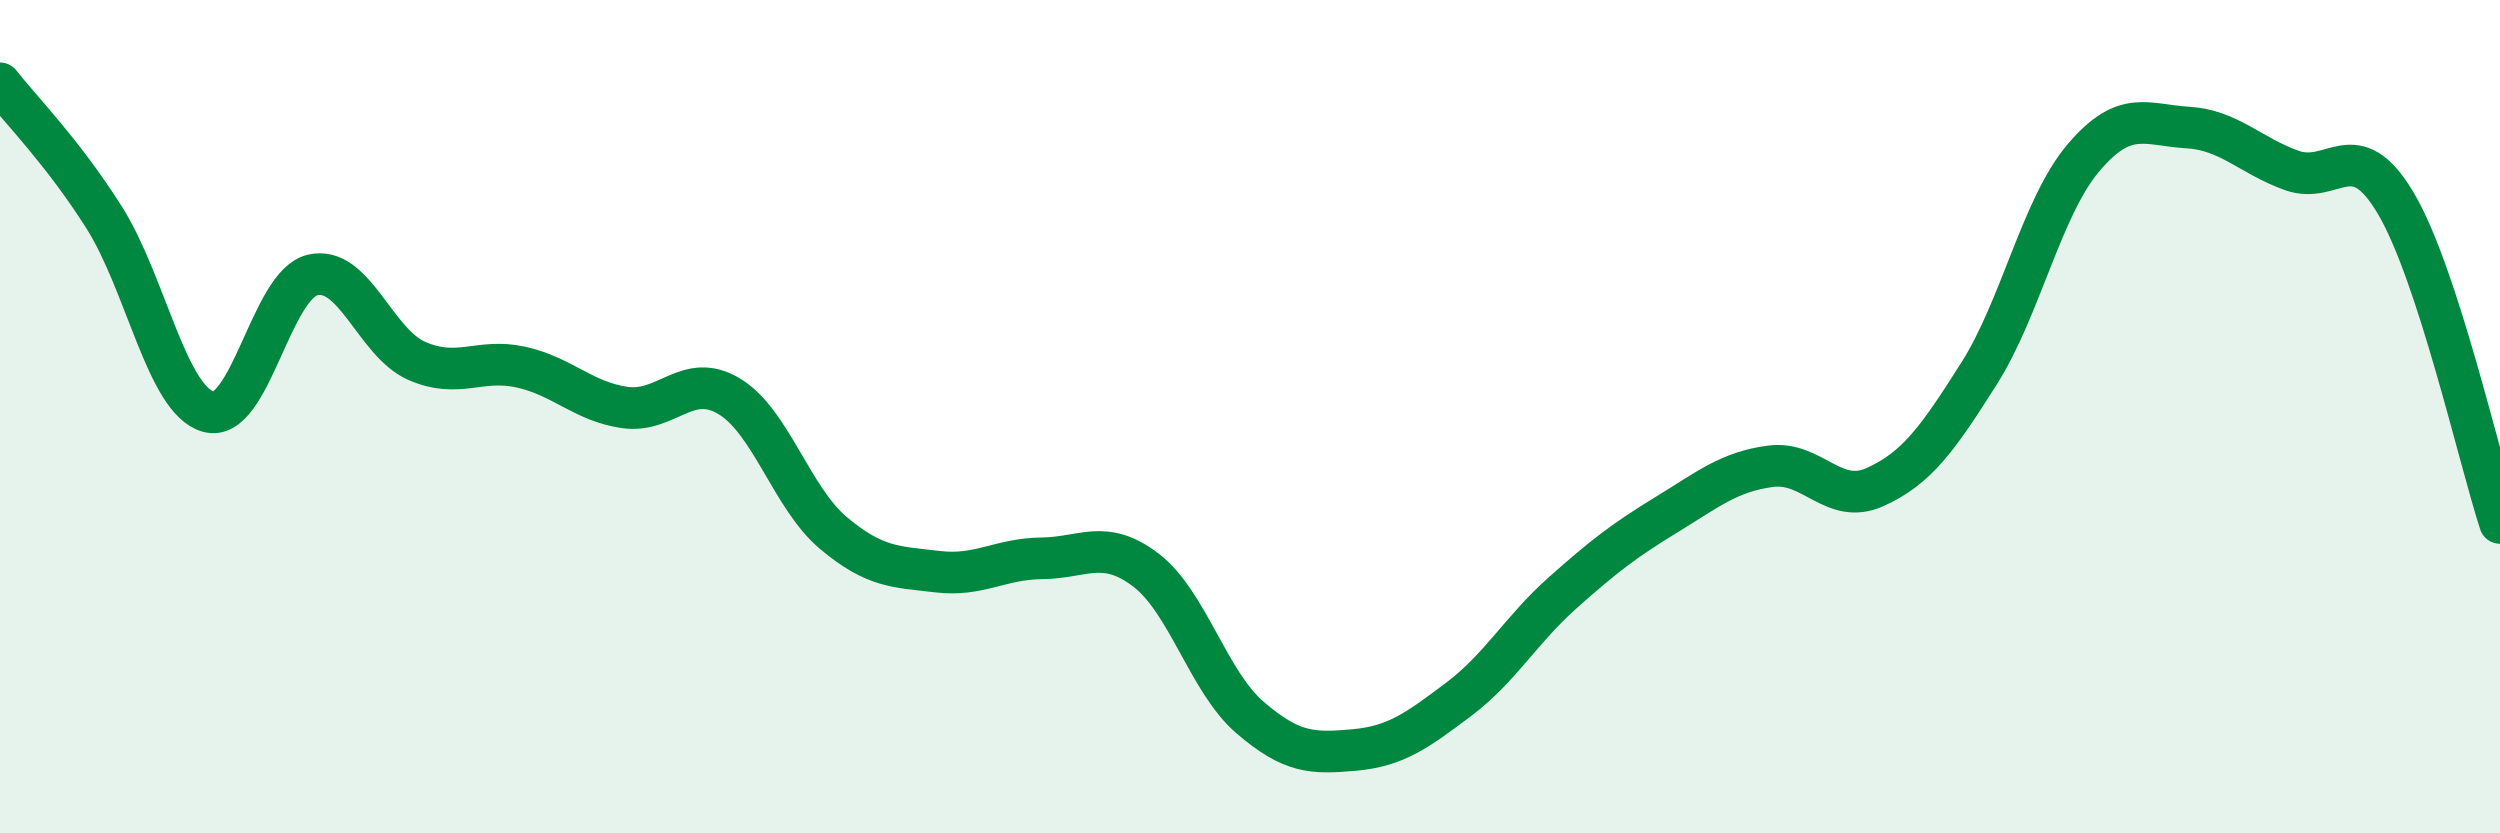
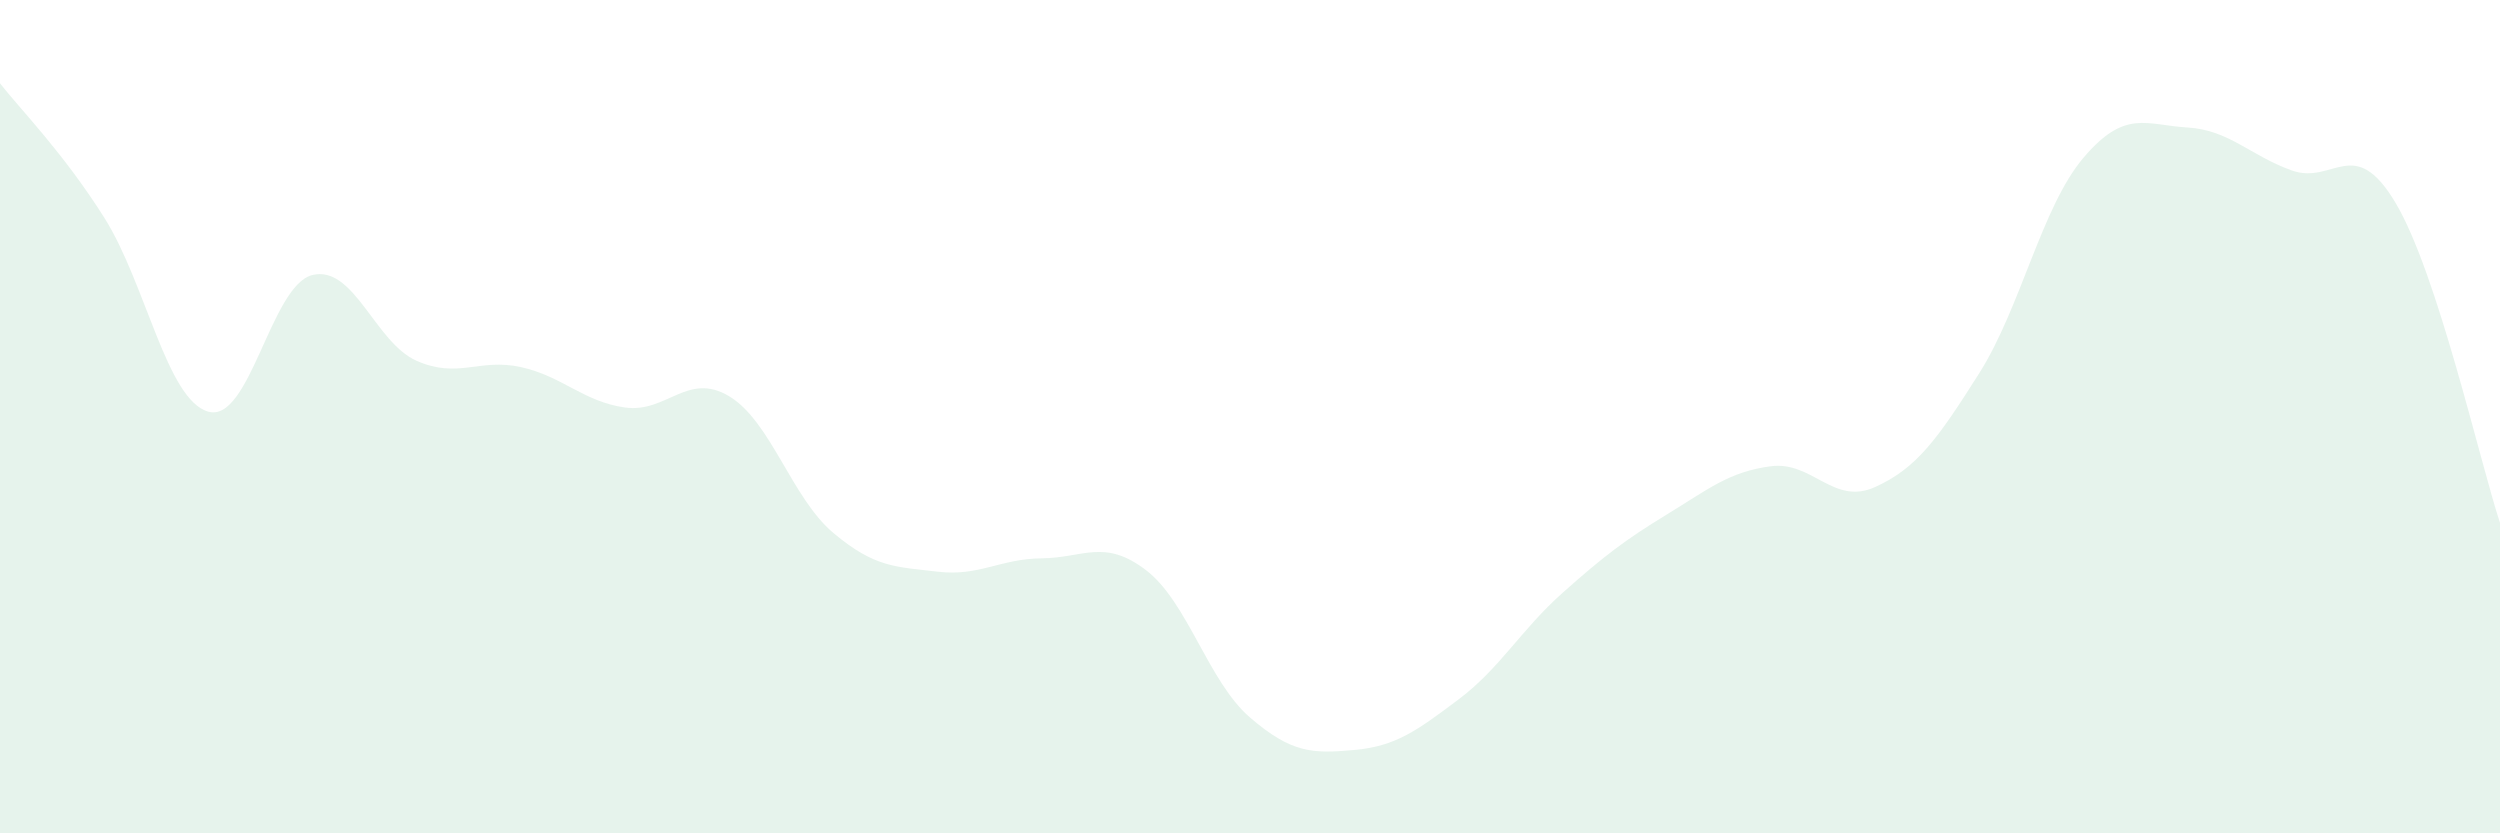
<svg xmlns="http://www.w3.org/2000/svg" width="60" height="20" viewBox="0 0 60 20">
-   <path d="M 0,2 C 0.5,2.64 1.5,3.64 2.5,5.22 C 3.5,6.8 4,9.6 5,9.88 C 6,10.16 6.5,6.84 7.5,6.6 C 8.5,6.36 9,8.22 10,8.66 C 11,9.1 11.5,8.59 12.5,8.81 C 13.5,9.03 14,9.64 15,9.78 C 16,9.92 16.5,8.91 17.5,9.51 C 18.5,10.11 19,11.95 20,12.79 C 21,13.63 21.5,13.6 22.5,13.72 C 23.5,13.84 24,13.41 25,13.4 C 26,13.39 26.5,12.92 27.5,13.68 C 28.5,14.44 29,16.36 30,17.22 C 31,18.08 31.5,18.09 32.5,18 C 33.5,17.91 34,17.54 35,16.79 C 36,16.04 36.5,15.12 37.5,14.23 C 38.5,13.34 39,12.96 40,12.35 C 41,11.74 41.5,11.32 42.5,11.19 C 43.5,11.06 44,12.14 45,11.69 C 46,11.24 46.5,10.54 47.5,8.96 C 48.5,7.38 49,4.97 50,3.79 C 51,2.61 51.5,3 52.5,3.06 C 53.5,3.12 54,3.73 55,4.09 C 56,4.45 56.5,3.19 57.5,4.88 C 58.5,6.57 59.5,11.02 60,12.55L60 20L0 20Z" fill="#008740" opacity="0.1" stroke-linecap="round" stroke-linejoin="round" />
-   <path d="M 0,2 C 0.5,2.64 1.5,3.64 2.5,5.22 C 3.5,6.8 4,9.6 5,9.88 C 6,10.16 6.5,6.84 7.5,6.6 C 8.5,6.36 9,8.22 10,8.66 C 11,9.1 11.5,8.59 12.5,8.81 C 13.5,9.03 14,9.64 15,9.78 C 16,9.92 16.5,8.91 17.5,9.51 C 18.5,10.11 19,11.95 20,12.79 C 21,13.63 21.5,13.6 22.5,13.72 C 23.5,13.84 24,13.41 25,13.4 C 26,13.39 26.5,12.92 27.5,13.68 C 28.5,14.44 29,16.36 30,17.22 C 31,18.08 31.5,18.09 32.5,18 C 33.5,17.91 34,17.54 35,16.79 C 36,16.04 36.5,15.12 37.5,14.23 C 38.5,13.34 39,12.96 40,12.35 C 41,11.74 41.5,11.32 42.5,11.19 C 43.5,11.06 44,12.14 45,11.69 C 46,11.24 46.5,10.54 47.5,8.96 C 48.5,7.38 49,4.97 50,3.79 C 51,2.61 51.5,3 52.5,3.06 C 53.5,3.12 54,3.73 55,4.09 C 56,4.45 56.5,3.19 57.5,4.88 C 58.5,6.57 59.5,11.02 60,12.55" stroke="#008740" stroke-width="1" fill="none" stroke-linecap="round" stroke-linejoin="round" />
+   <path d="M 0,2 C 0.5,2.64 1.5,3.64 2.5,5.22 C 3.5,6.8 4,9.6 5,9.88 C 6,10.16 6.5,6.84 7.5,6.6 C 8.5,6.36 9,8.22 10,8.66 C 11,9.1 11.5,8.59 12.5,8.81 C 13.5,9.03 14,9.64 15,9.78 C 16,9.92 16.5,8.91 17.5,9.51 C 18.5,10.11 19,11.95 20,12.79 C 21,13.63 21.5,13.6 22.5,13.72 C 23.5,13.84 24,13.41 25,13.4 C 26,13.39 26.5,12.92 27.5,13.68 C 28.5,14.44 29,16.36 30,17.22 C 31,18.08 31.5,18.09 32.5,18 C 33.5,17.91 34,17.54 35,16.79 C 36,16.04 36.5,15.12 37.5,14.23 C 38.5,13.34 39,12.96 40,12.35 C 41,11.74 41.5,11.32 42.5,11.19 C 43.5,11.06 44,12.14 45,11.69 C 46,11.24 46.5,10.54 47.5,8.96 C 48.5,7.38 49,4.97 50,3.79 C 51,2.61 51.5,3 52.5,3.06 C 53.5,3.12 54,3.73 55,4.09 C 56,4.45 56.5,3.19 57.5,4.88 C 58.5,6.57 59.5,11.02 60,12.55L60 20L0 20" fill="#008740" opacity="0.1" stroke-linecap="round" stroke-linejoin="round" />
</svg>